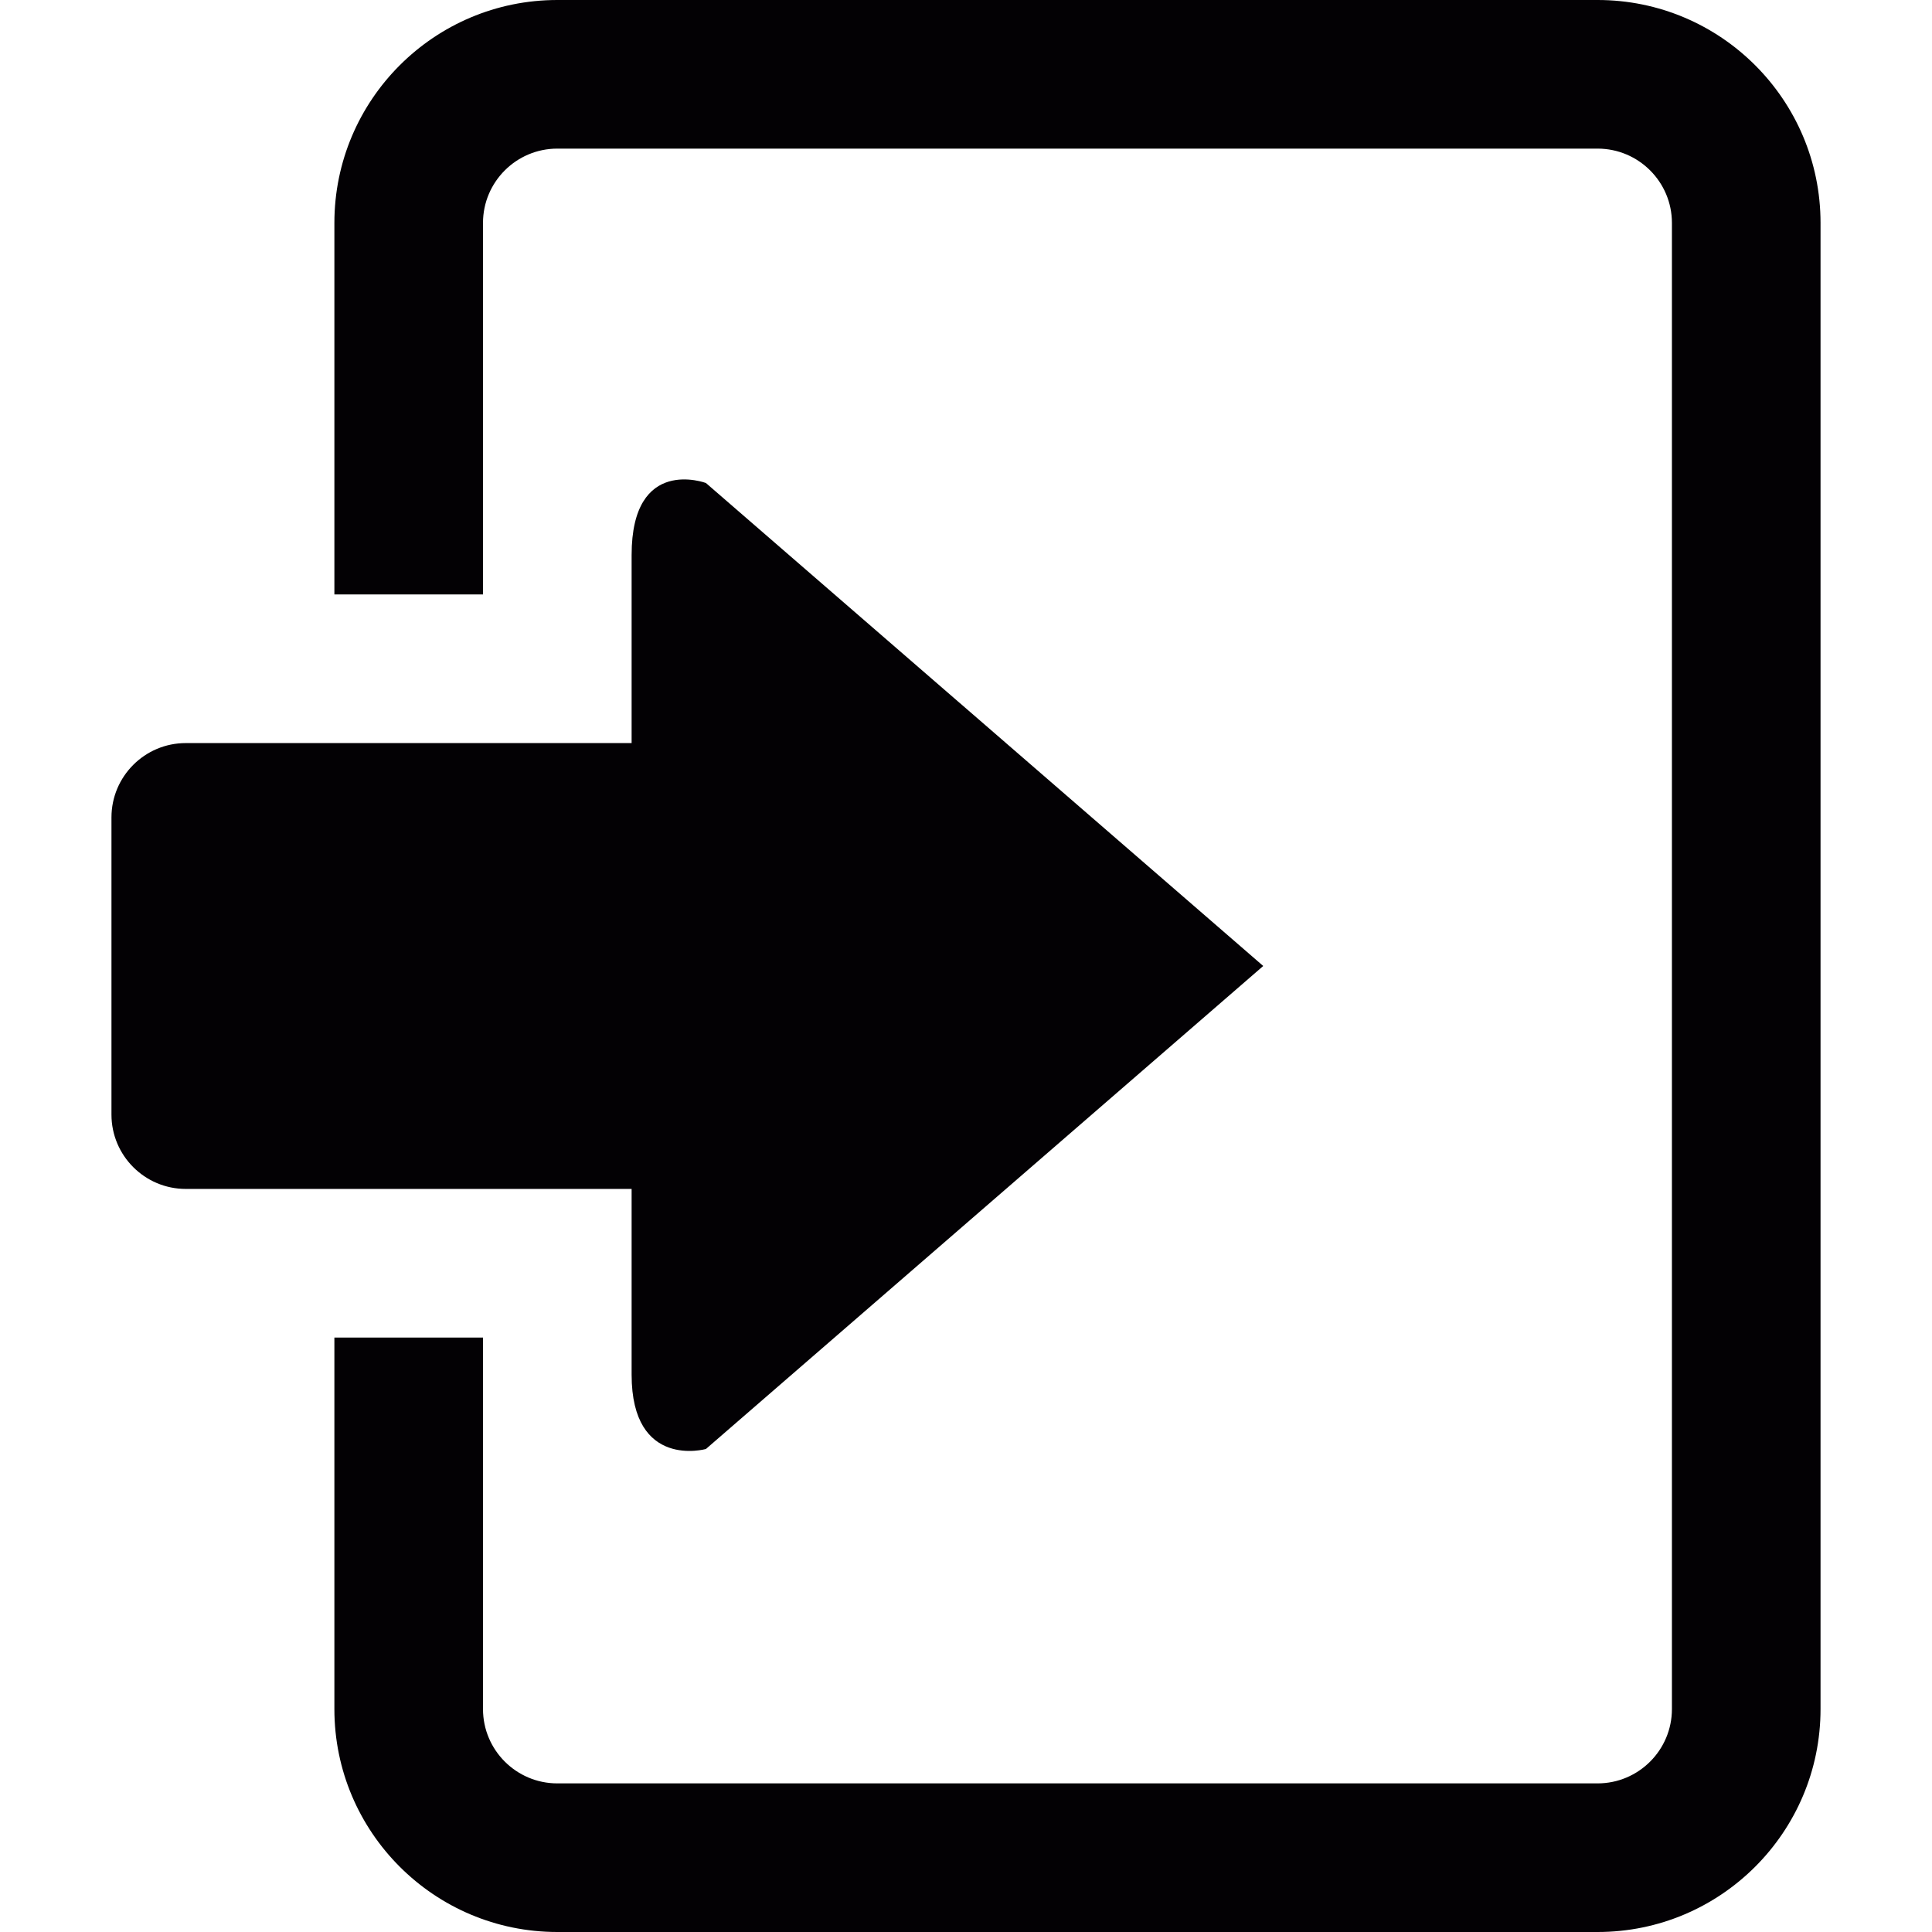
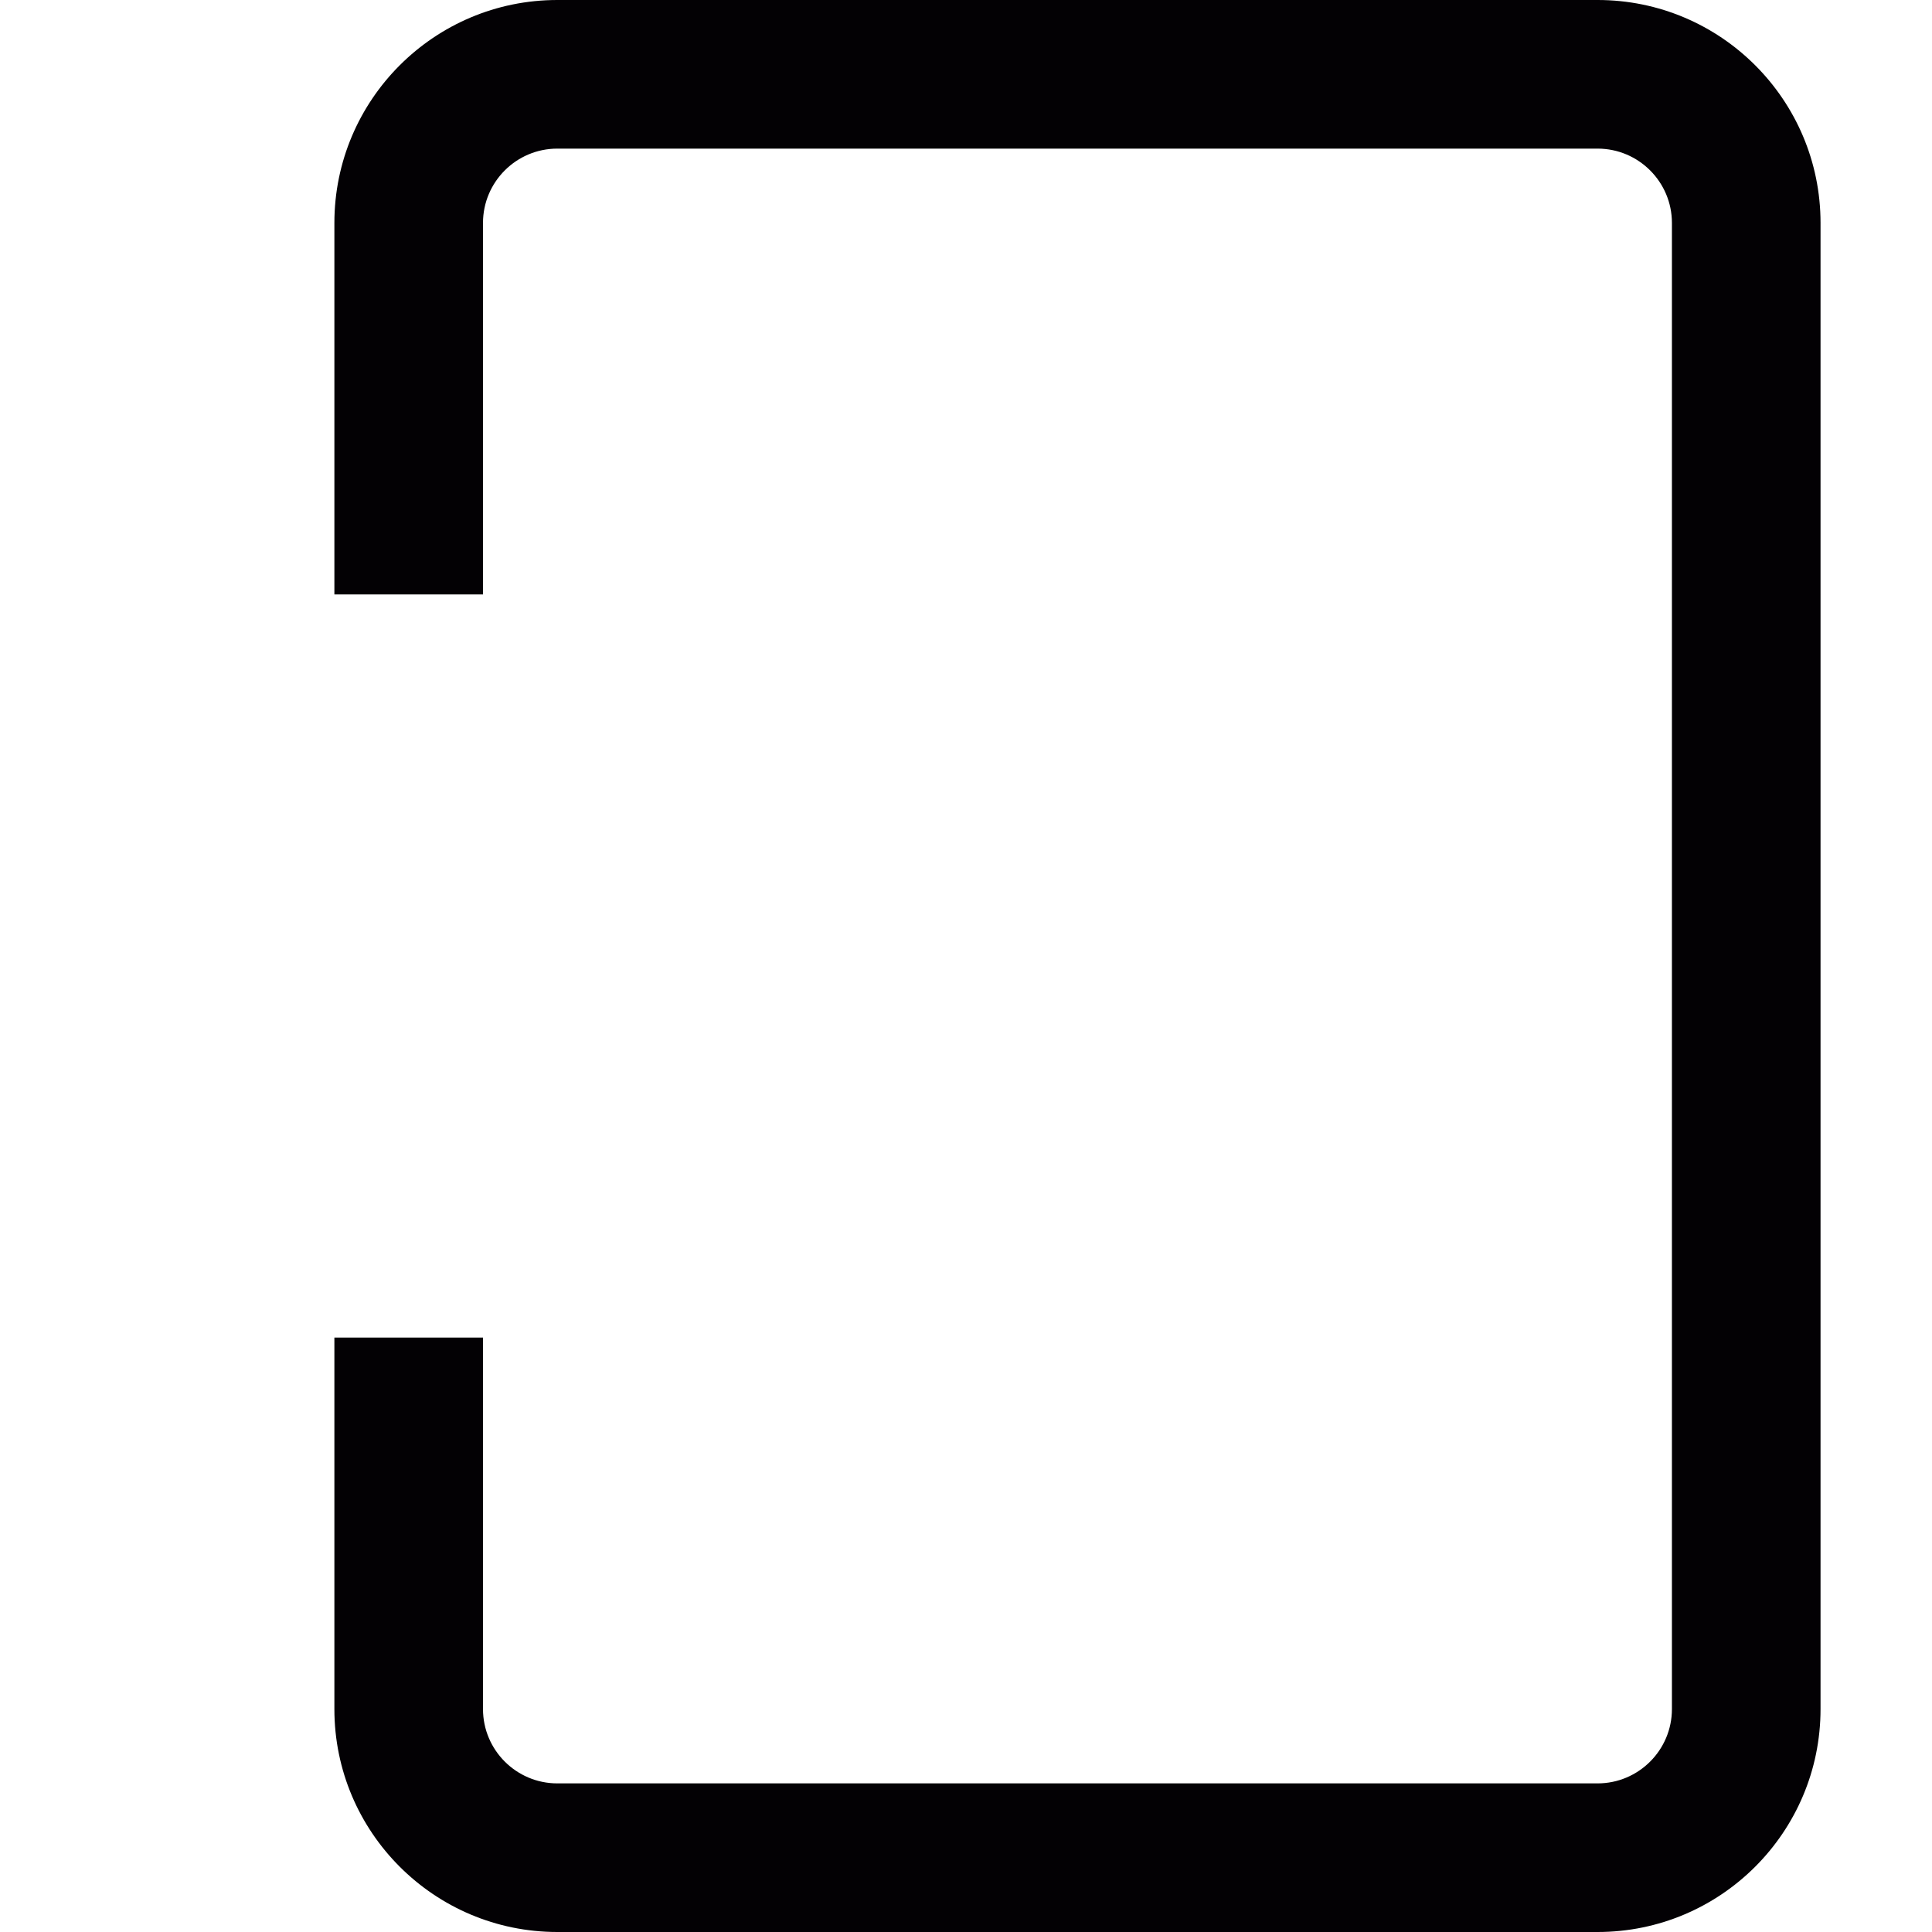
<svg xmlns="http://www.w3.org/2000/svg" height="800px" width="800px" version="1.1" id="Capa_1" viewBox="0 0 26 26" xml:space="preserve">
  <g>
    <path style="fill:#030104;" d="M21.5,0h-14c-1.656,0-3,1.344-3,3v5h2V3c0-0.552,0.449-1,1-1h14c0.551,0,1,0.448,1,1v20   c0,0.552-0.449,1-1,1h-14c-0.551,0-1-0.448-1-1v-5h-2v5c0,1.656,1.344,3,3,3h14c1.656,0,3-1.344,3-3V3C24.5,1.344,23.156,0,21.5,0z   " />
    <g>
-       <path style="fill:#030104;" d="M9.5,19.5c0,0-1,0.281-1-1c0-0.29,0-1.257,0-2.5h-6c-0.552,0-1-0.449-1-1v-4c0-0.551,0.448-1,1-1h6    c0-1.196,0-2.155,0-2.531c0-1.344,1-0.969,1-0.969L17,13L9.5,19.5z" />
-     </g>
+       </g>
  </g>
</svg>